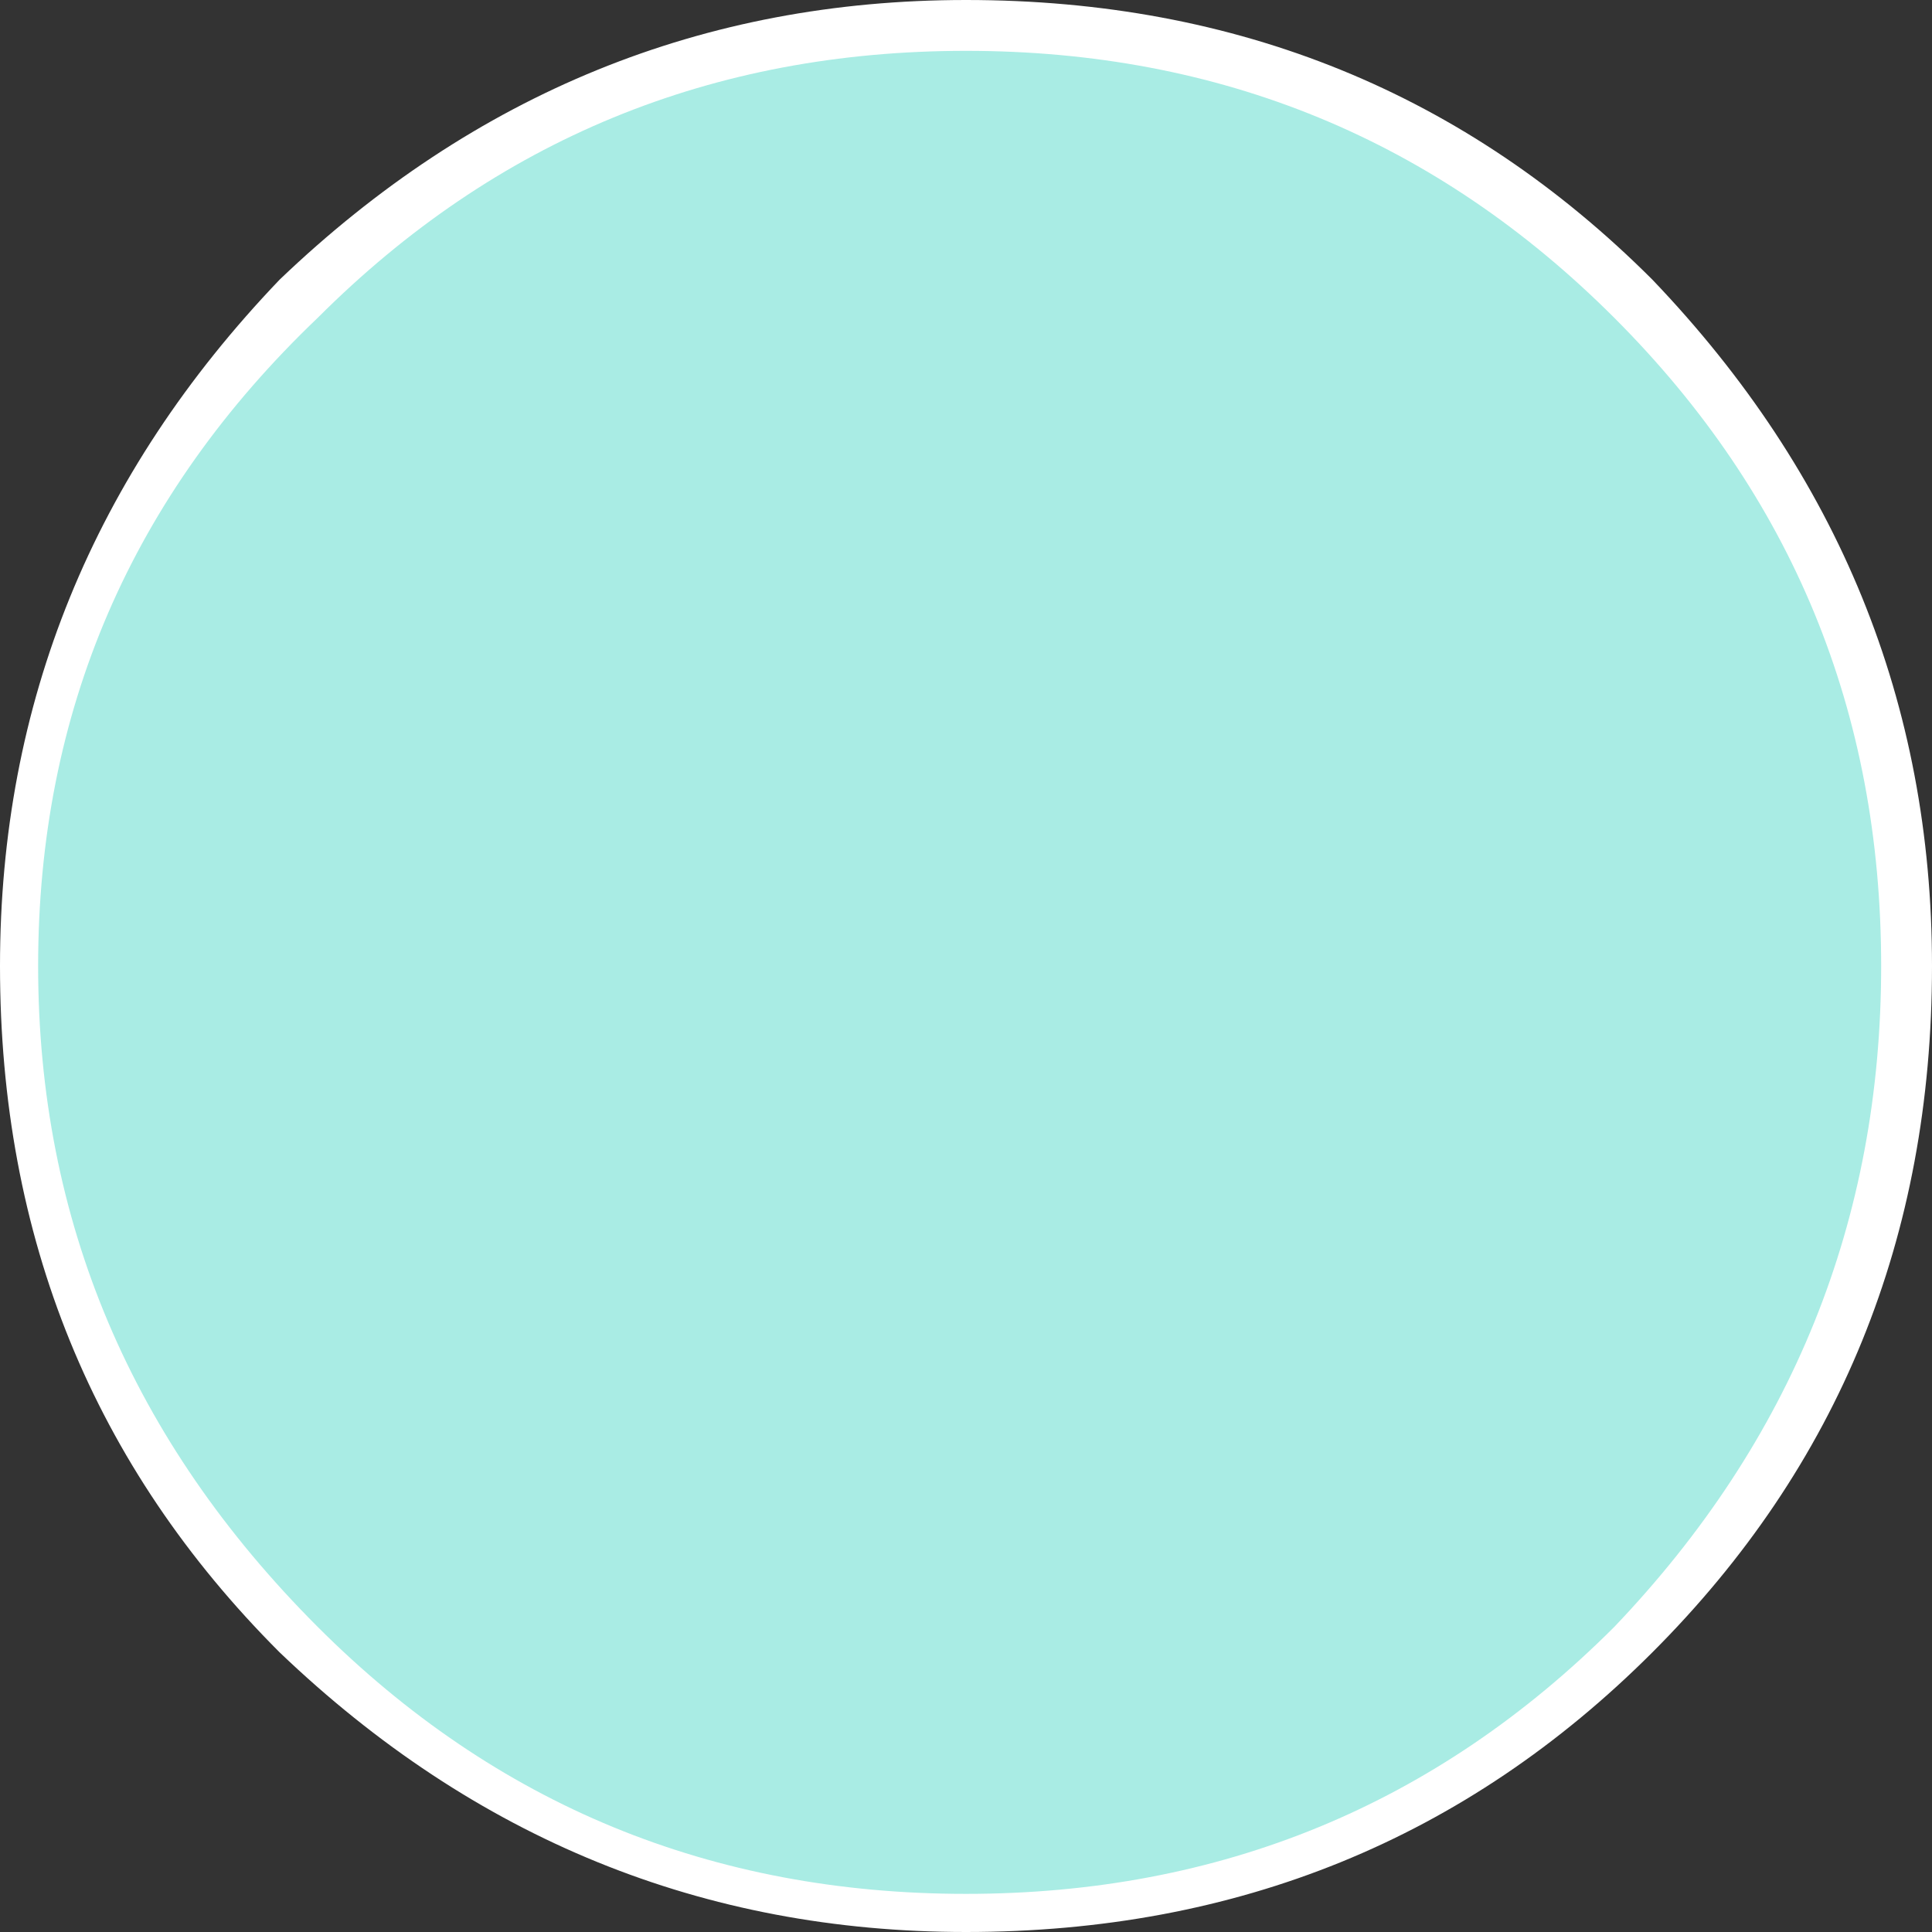
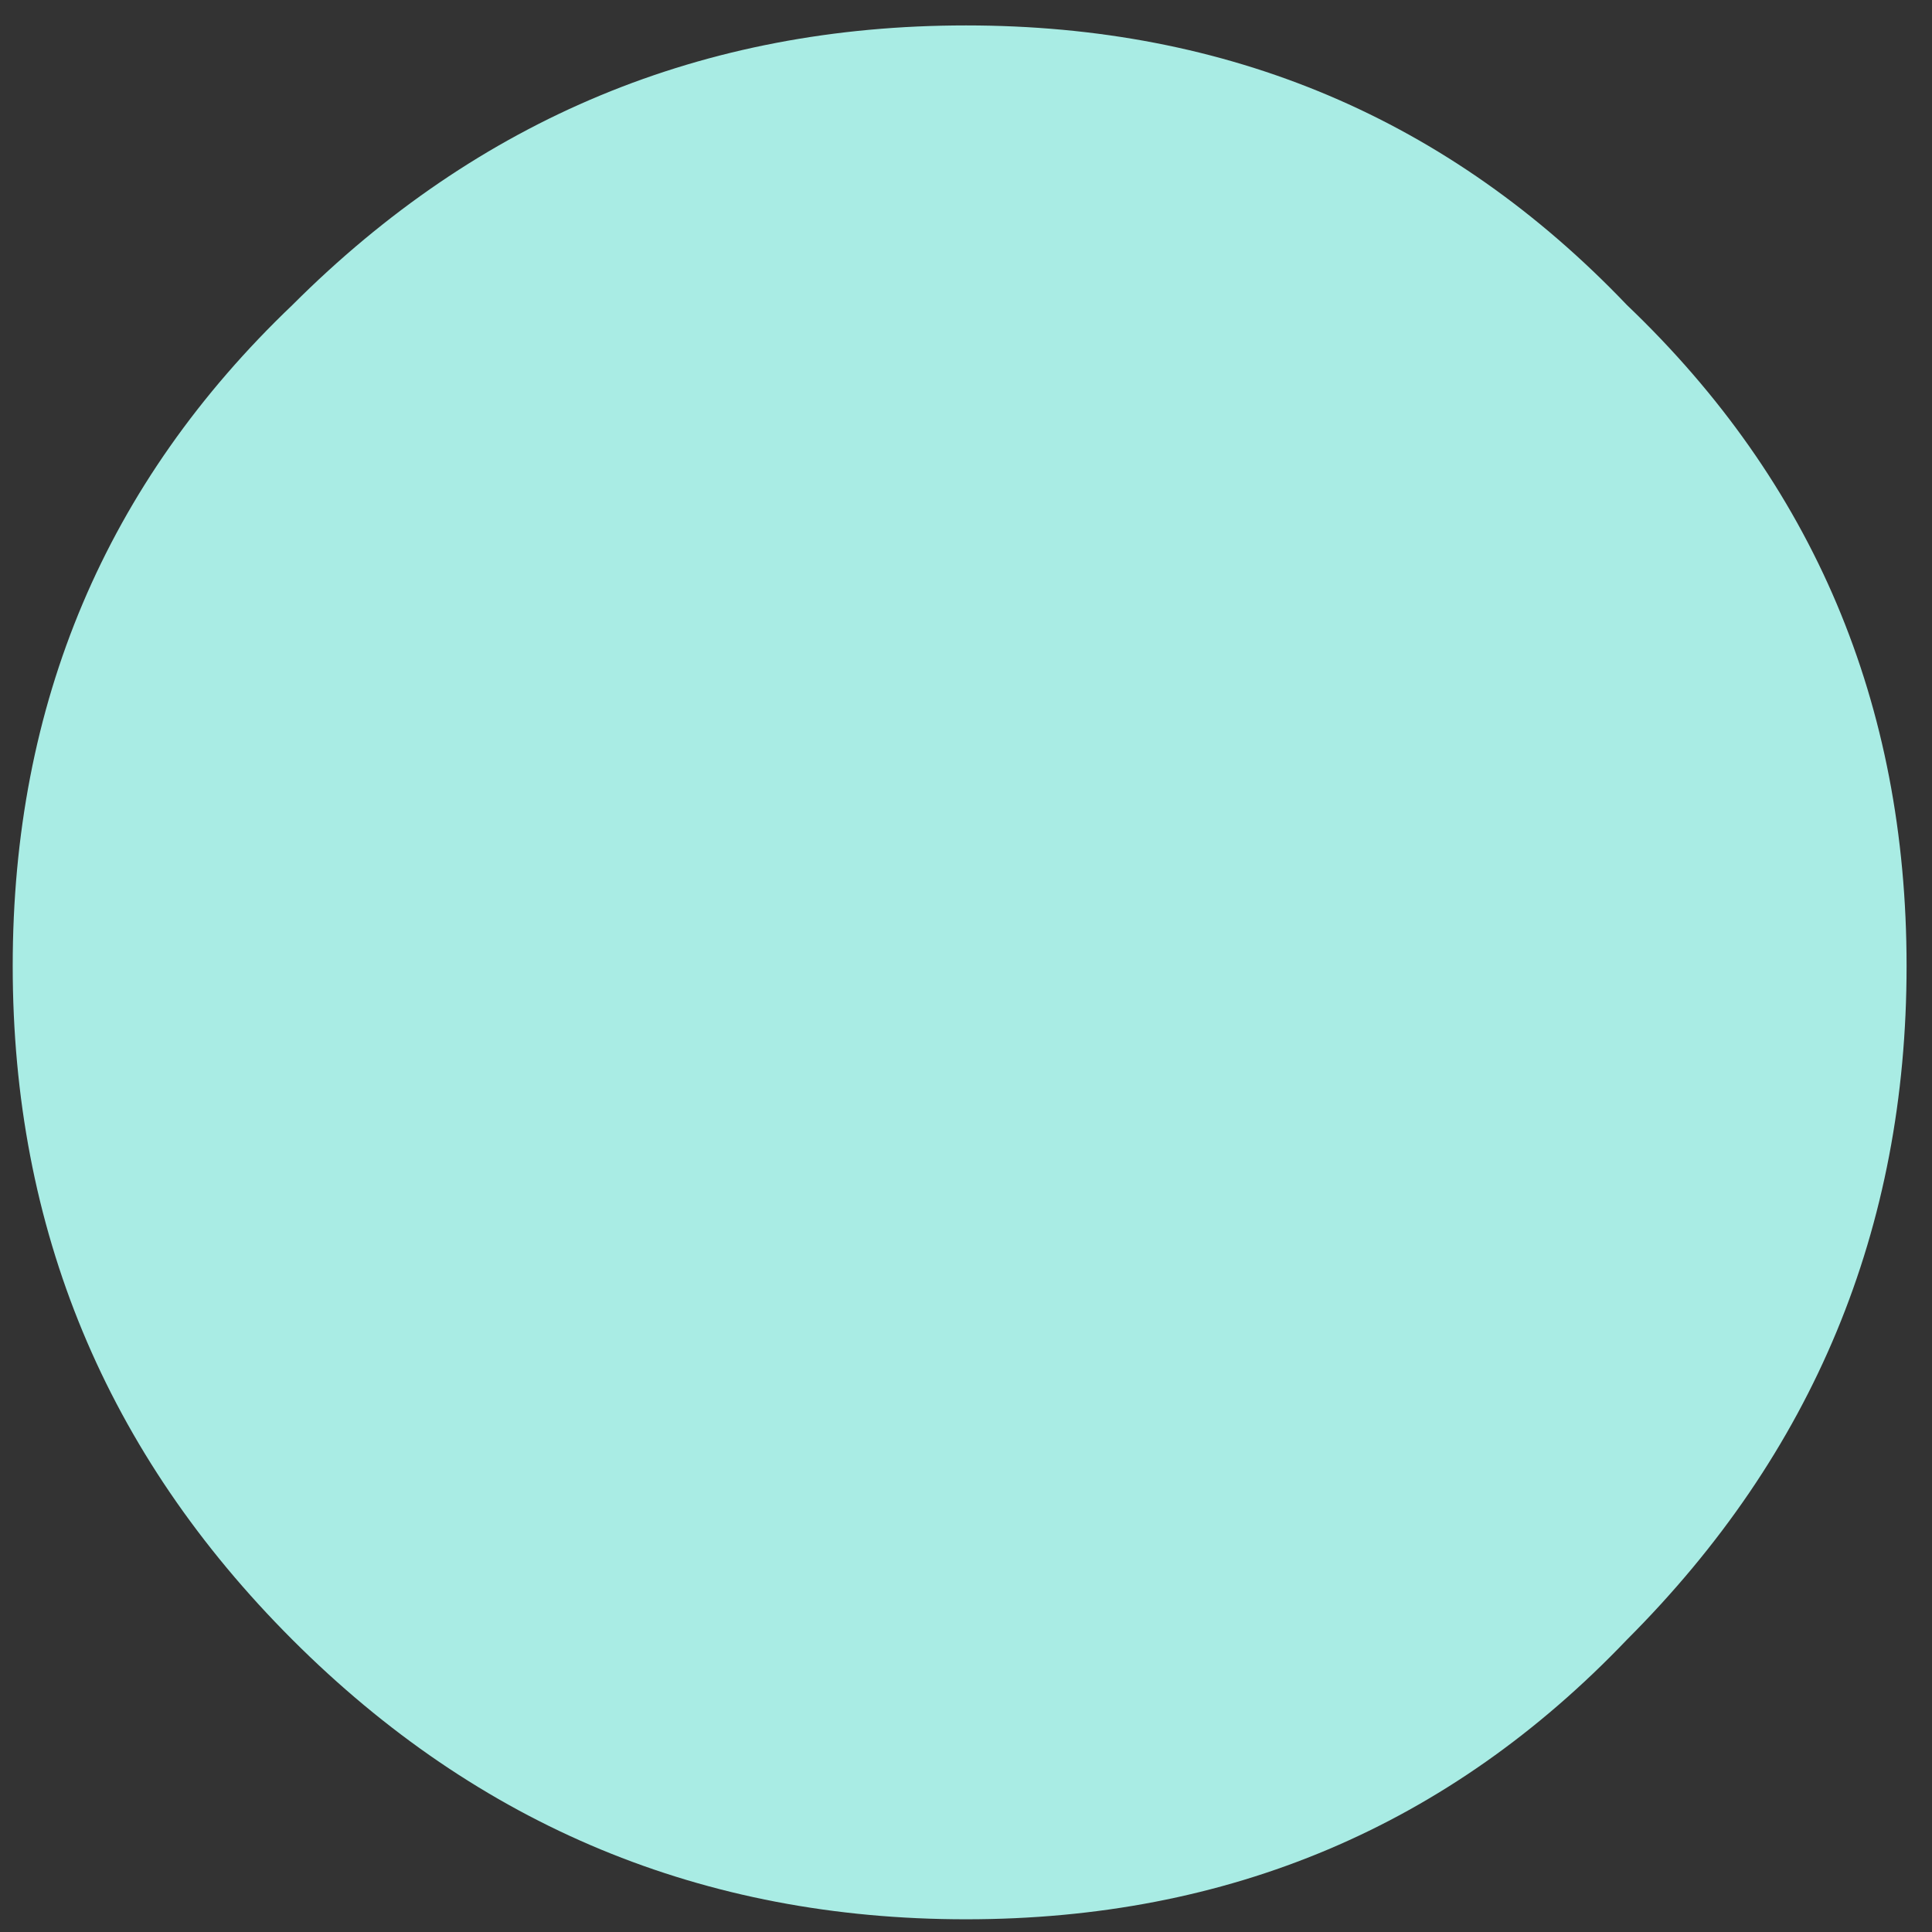
<svg xmlns="http://www.w3.org/2000/svg" height="7.6px" width="7.6px">
  <rect width="100%" height="100%" fill="#333333" stroke="none" />
  <g transform="matrix(1.0, 0.0, 0.0, 1.0, 0.0, 0.0)">
    <path d="M0.05 3.8 Q0.05 2.25 1.15 1.2 2.25 0.1 3.8 0.1 5.35 0.1 6.4 1.2 7.5 2.25 7.5 3.8 7.5 5.35 6.4 6.45 5.35 7.55 3.8 7.55 2.25 7.55 1.15 6.45 0.05 5.35 0.05 3.8" fill="#a9ece4" fill-rule="evenodd" stroke="none" />
-     <path d="M6.35 1.25 Q5.3 0.2 3.8 0.2 2.3 0.2 1.25 1.25 0.15 2.3 0.15 3.8 0.15 5.3 1.25 6.4 2.3 7.45 3.8 7.45 5.3 7.45 6.35 6.4 7.4 5.3 7.4 3.8 7.4 2.3 6.35 1.25 M7.6 3.8 Q7.6 5.4 6.5 6.5 5.4 7.6 3.8 7.6 2.25 7.6 1.1 6.5 0.0 5.4 0.0 3.8 0.0 2.25 1.1 1.1 2.25 0.0 3.8 0.0 5.4 0.0 6.5 1.1 7.6 2.25 7.6 3.8" fill="#ffffff" fill-rule="evenodd" stroke="none" />
  </g>
</svg>